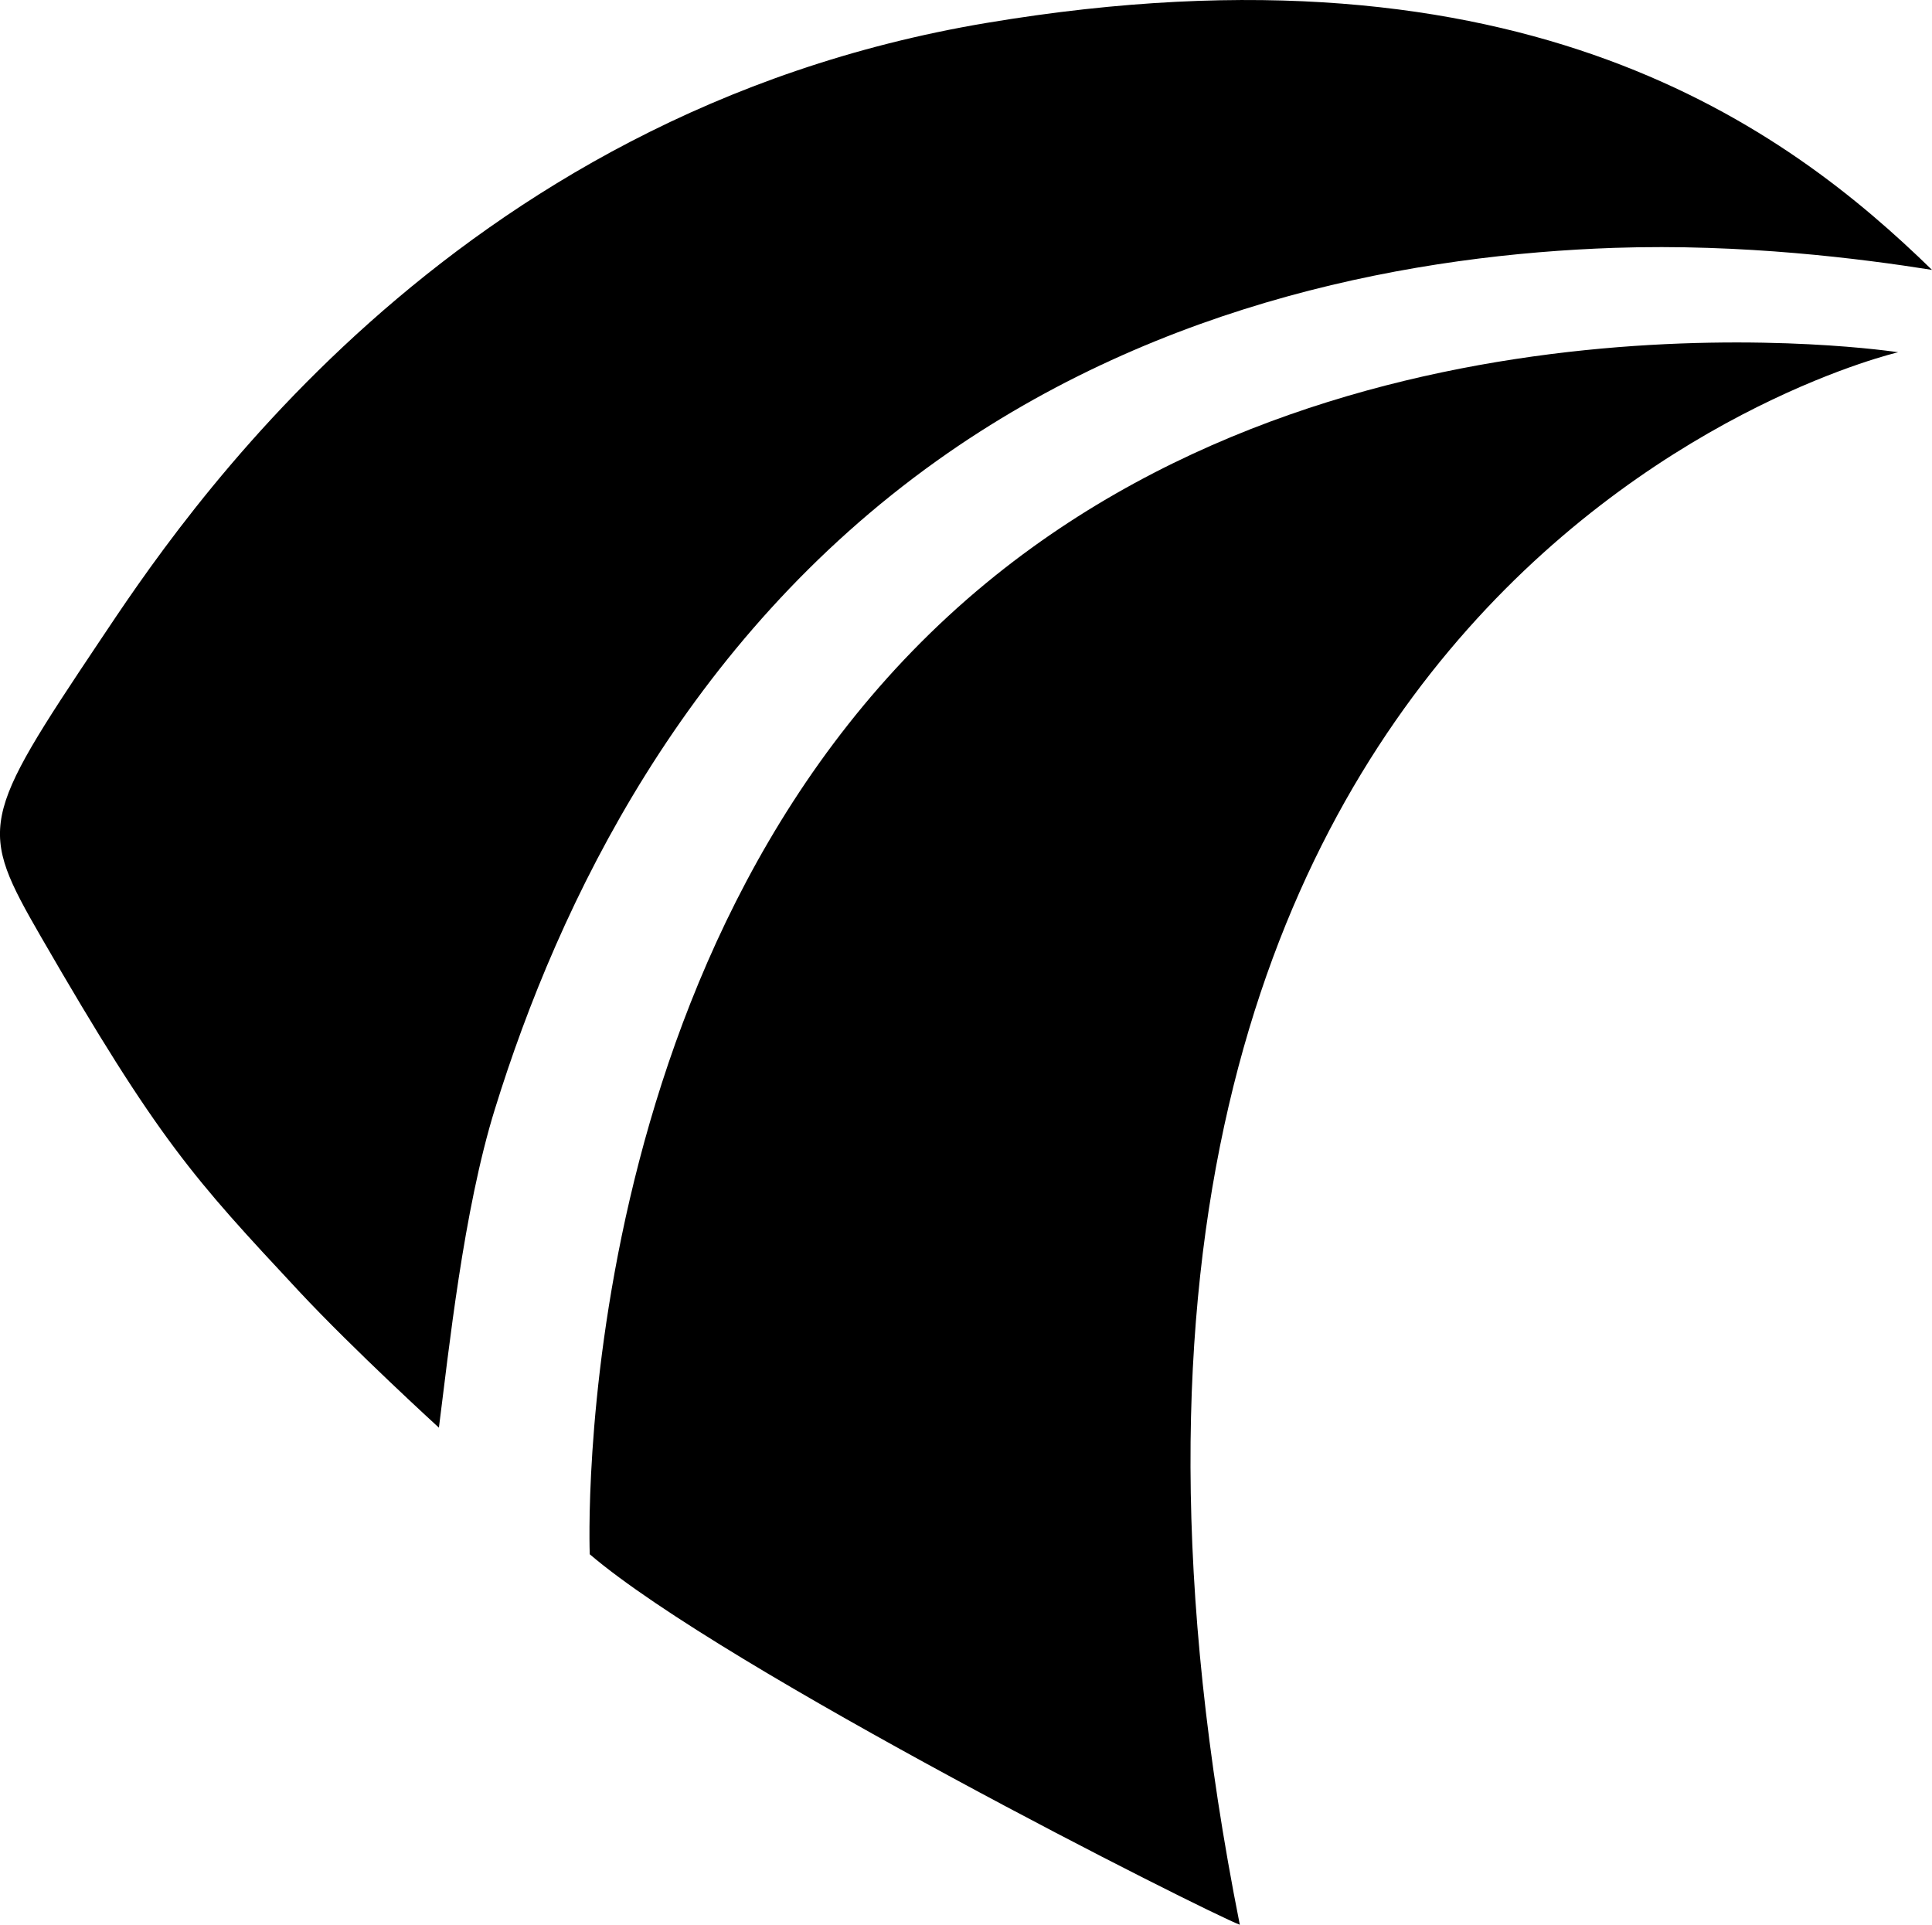
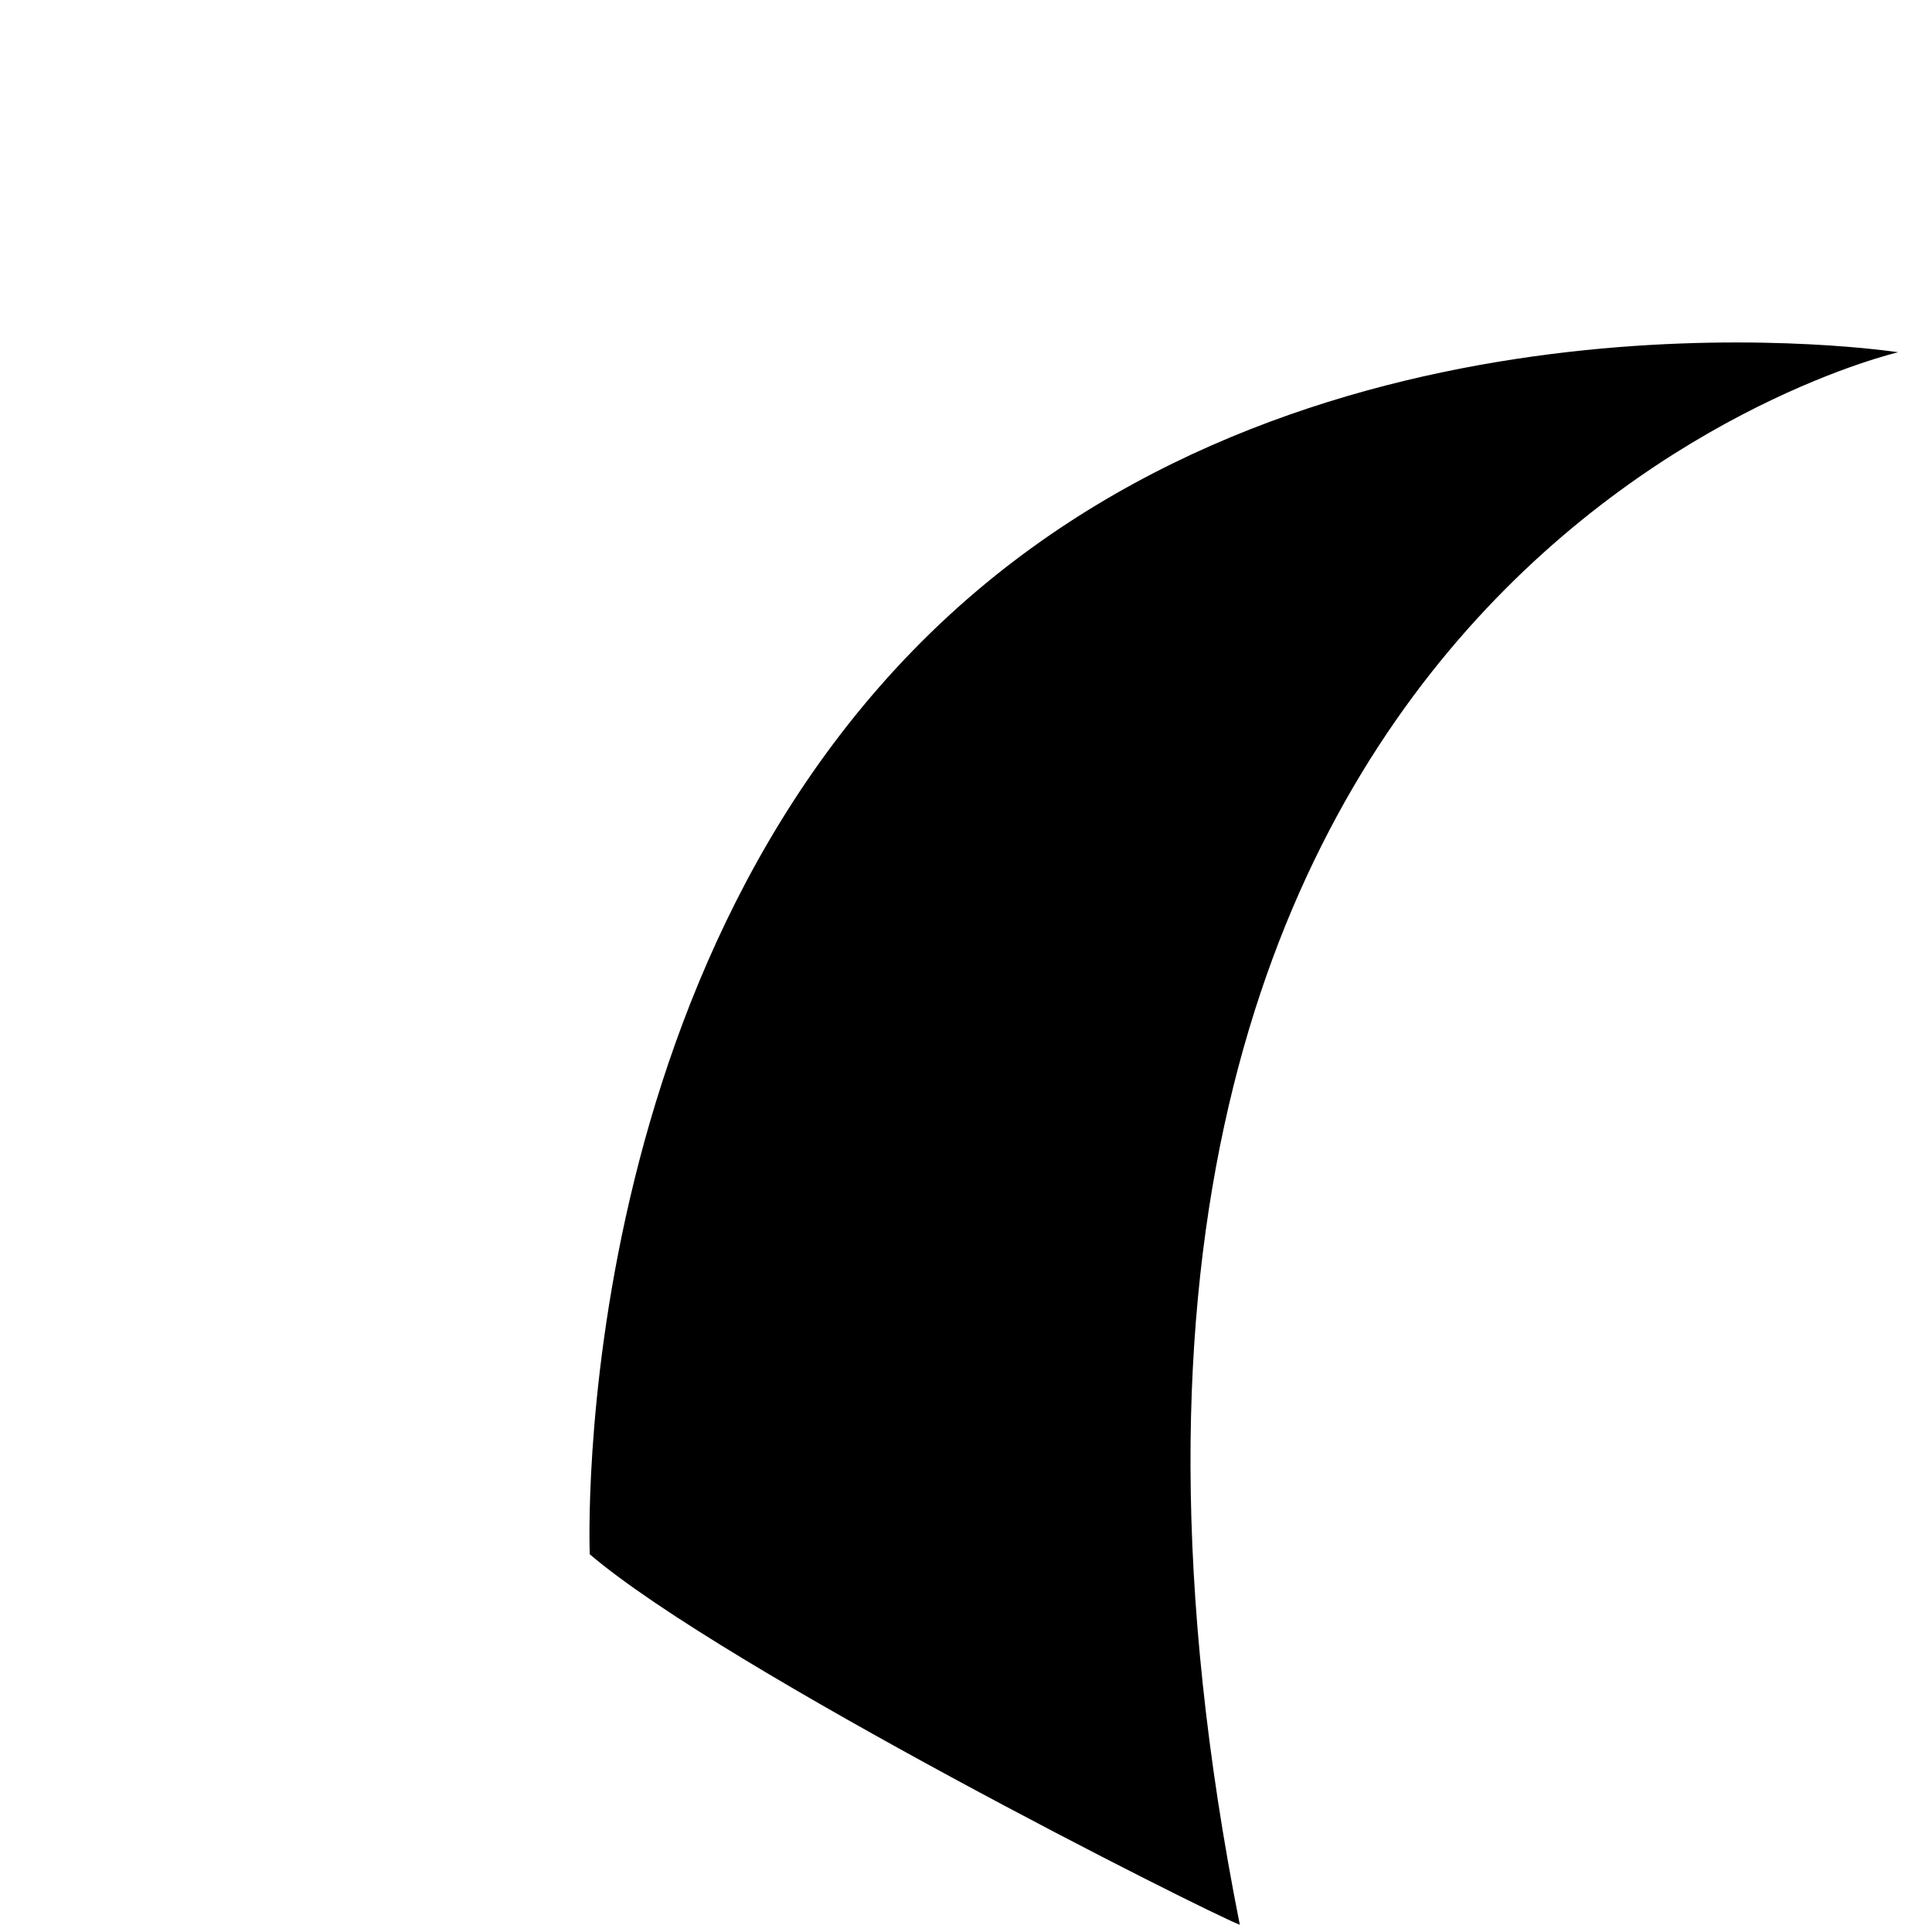
<svg xmlns="http://www.w3.org/2000/svg" id="katman_1" data-name="katman 1" viewBox="0 0 681.4 678.86">
  <defs>
    <style> .cls-1 { stroke-width: 0px; } </style>
  </defs>
-   <path class="cls-1" d="M174.54,391.19c-11.14,35.92-16.25,85.22-19.74,112.35,0,0-30.02-27.4-49.42-48.19-37.03-39.74-49.39-52.98-90.93-124.94-22.21-38.5-21.46-41.3,20.85-104.53C62.38,185.39,157.38,40.03,347.92,8.09c190.58-31.94,282.87,37.75,333.48,87.1-24.92-3.95-66.71-9.3-112.1-7.77-68.5,2.36-159.16,18.26-238.86,75.08-88.58,63.18-133.24,155.45-155.9,228.7" />
  <path class="cls-1" d="M669.47,124.24s-327.51,75.51-232.2,554.62c-11.57-4.35-181.64-89.99-229.27-130.67,0,0-8.92-220.04,139.92-342.64,133.99-110.36,321.55-81.31,321.55-81.31" />
</svg>